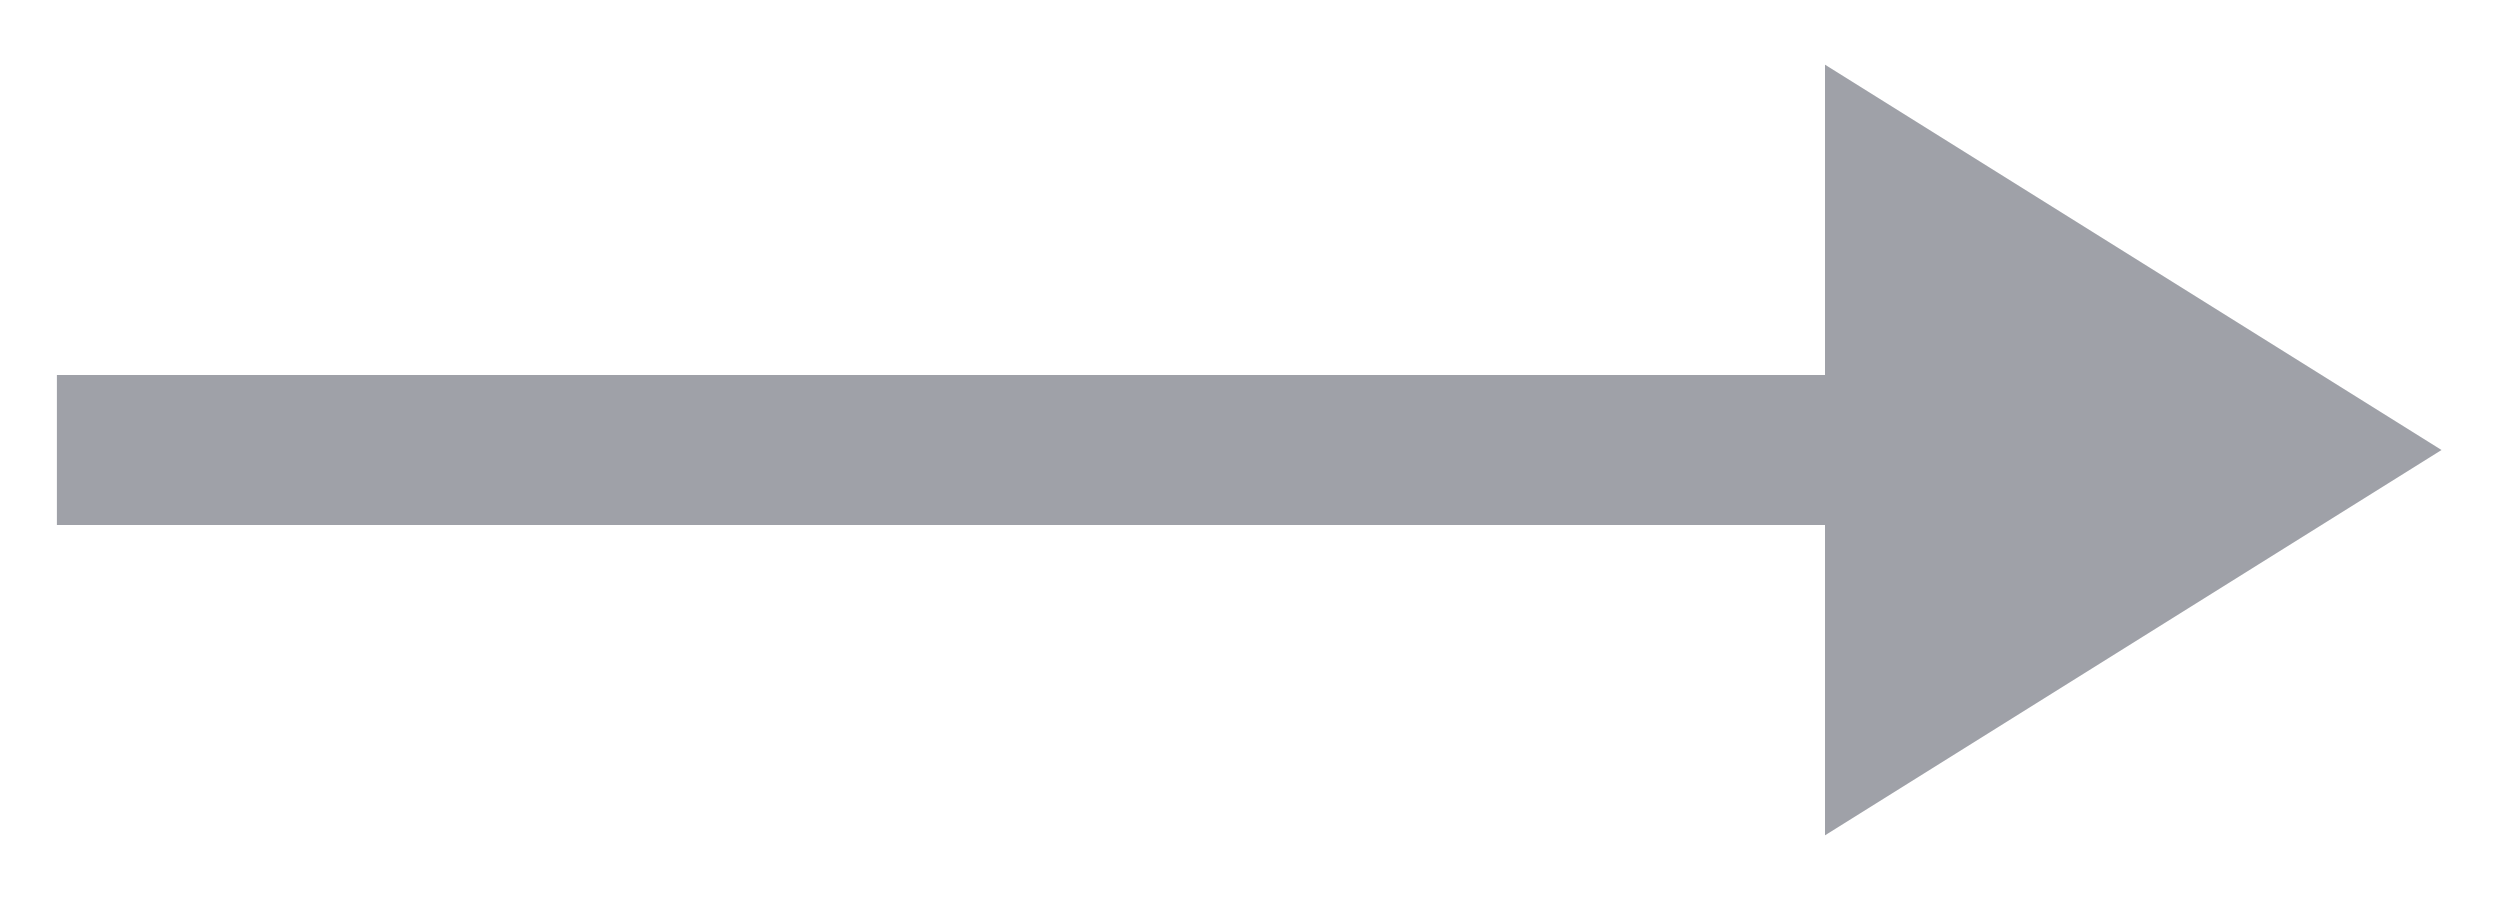
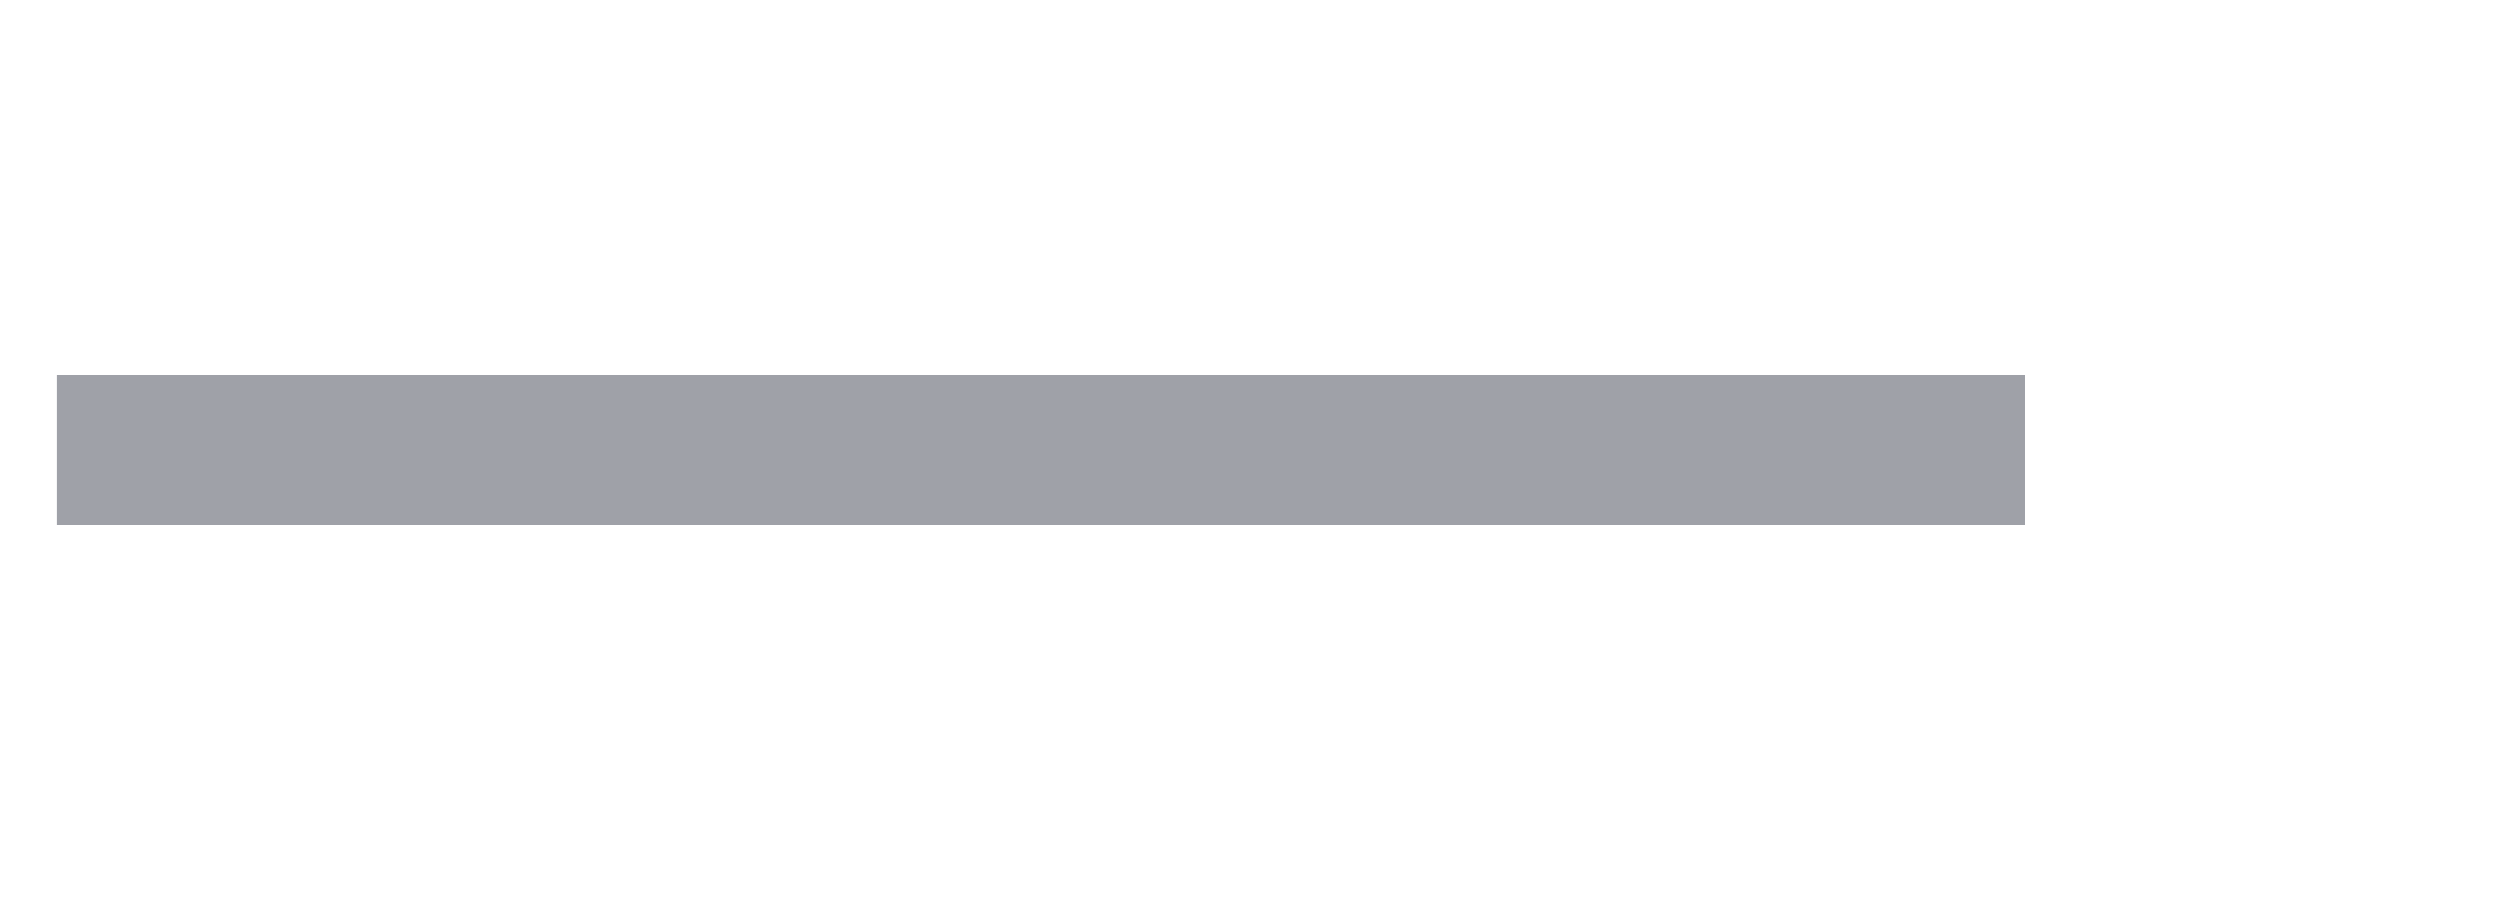
<svg xmlns="http://www.w3.org/2000/svg" width="25px" height="9px" viewBox="0 0 25 9" version="1.1">
  <title>Group 6</title>
  <desc>Created with Sketch.</desc>
  <g id="Page-1" stroke="none" stroke-width="1" fill="none" fill-rule="evenodd" stroke-linecap="square">
    <g id="SW-Ui-HomePG" transform="translate(-1489, -1662)" stroke="#9FA1A8" stroke-width="1.5">
      <g id="Group-30" transform="translate(0, 926)">
        <g id="Group-13" transform="translate(1307, 737)">
          <g id="Group-6" transform="translate(194, 3.5) rotate(-90) translate(-194, -3.5) translate(191, -8)">
            <line x1="3" y1="0.819" x2="3" y2="19" id="Shape" />
-             <polygon id="Shape" fill="#9FA1A8" points="0.5 18.5 5.5 18.5 3 22.5" />
          </g>
        </g>
      </g>
    </g>
  </g>
</svg>